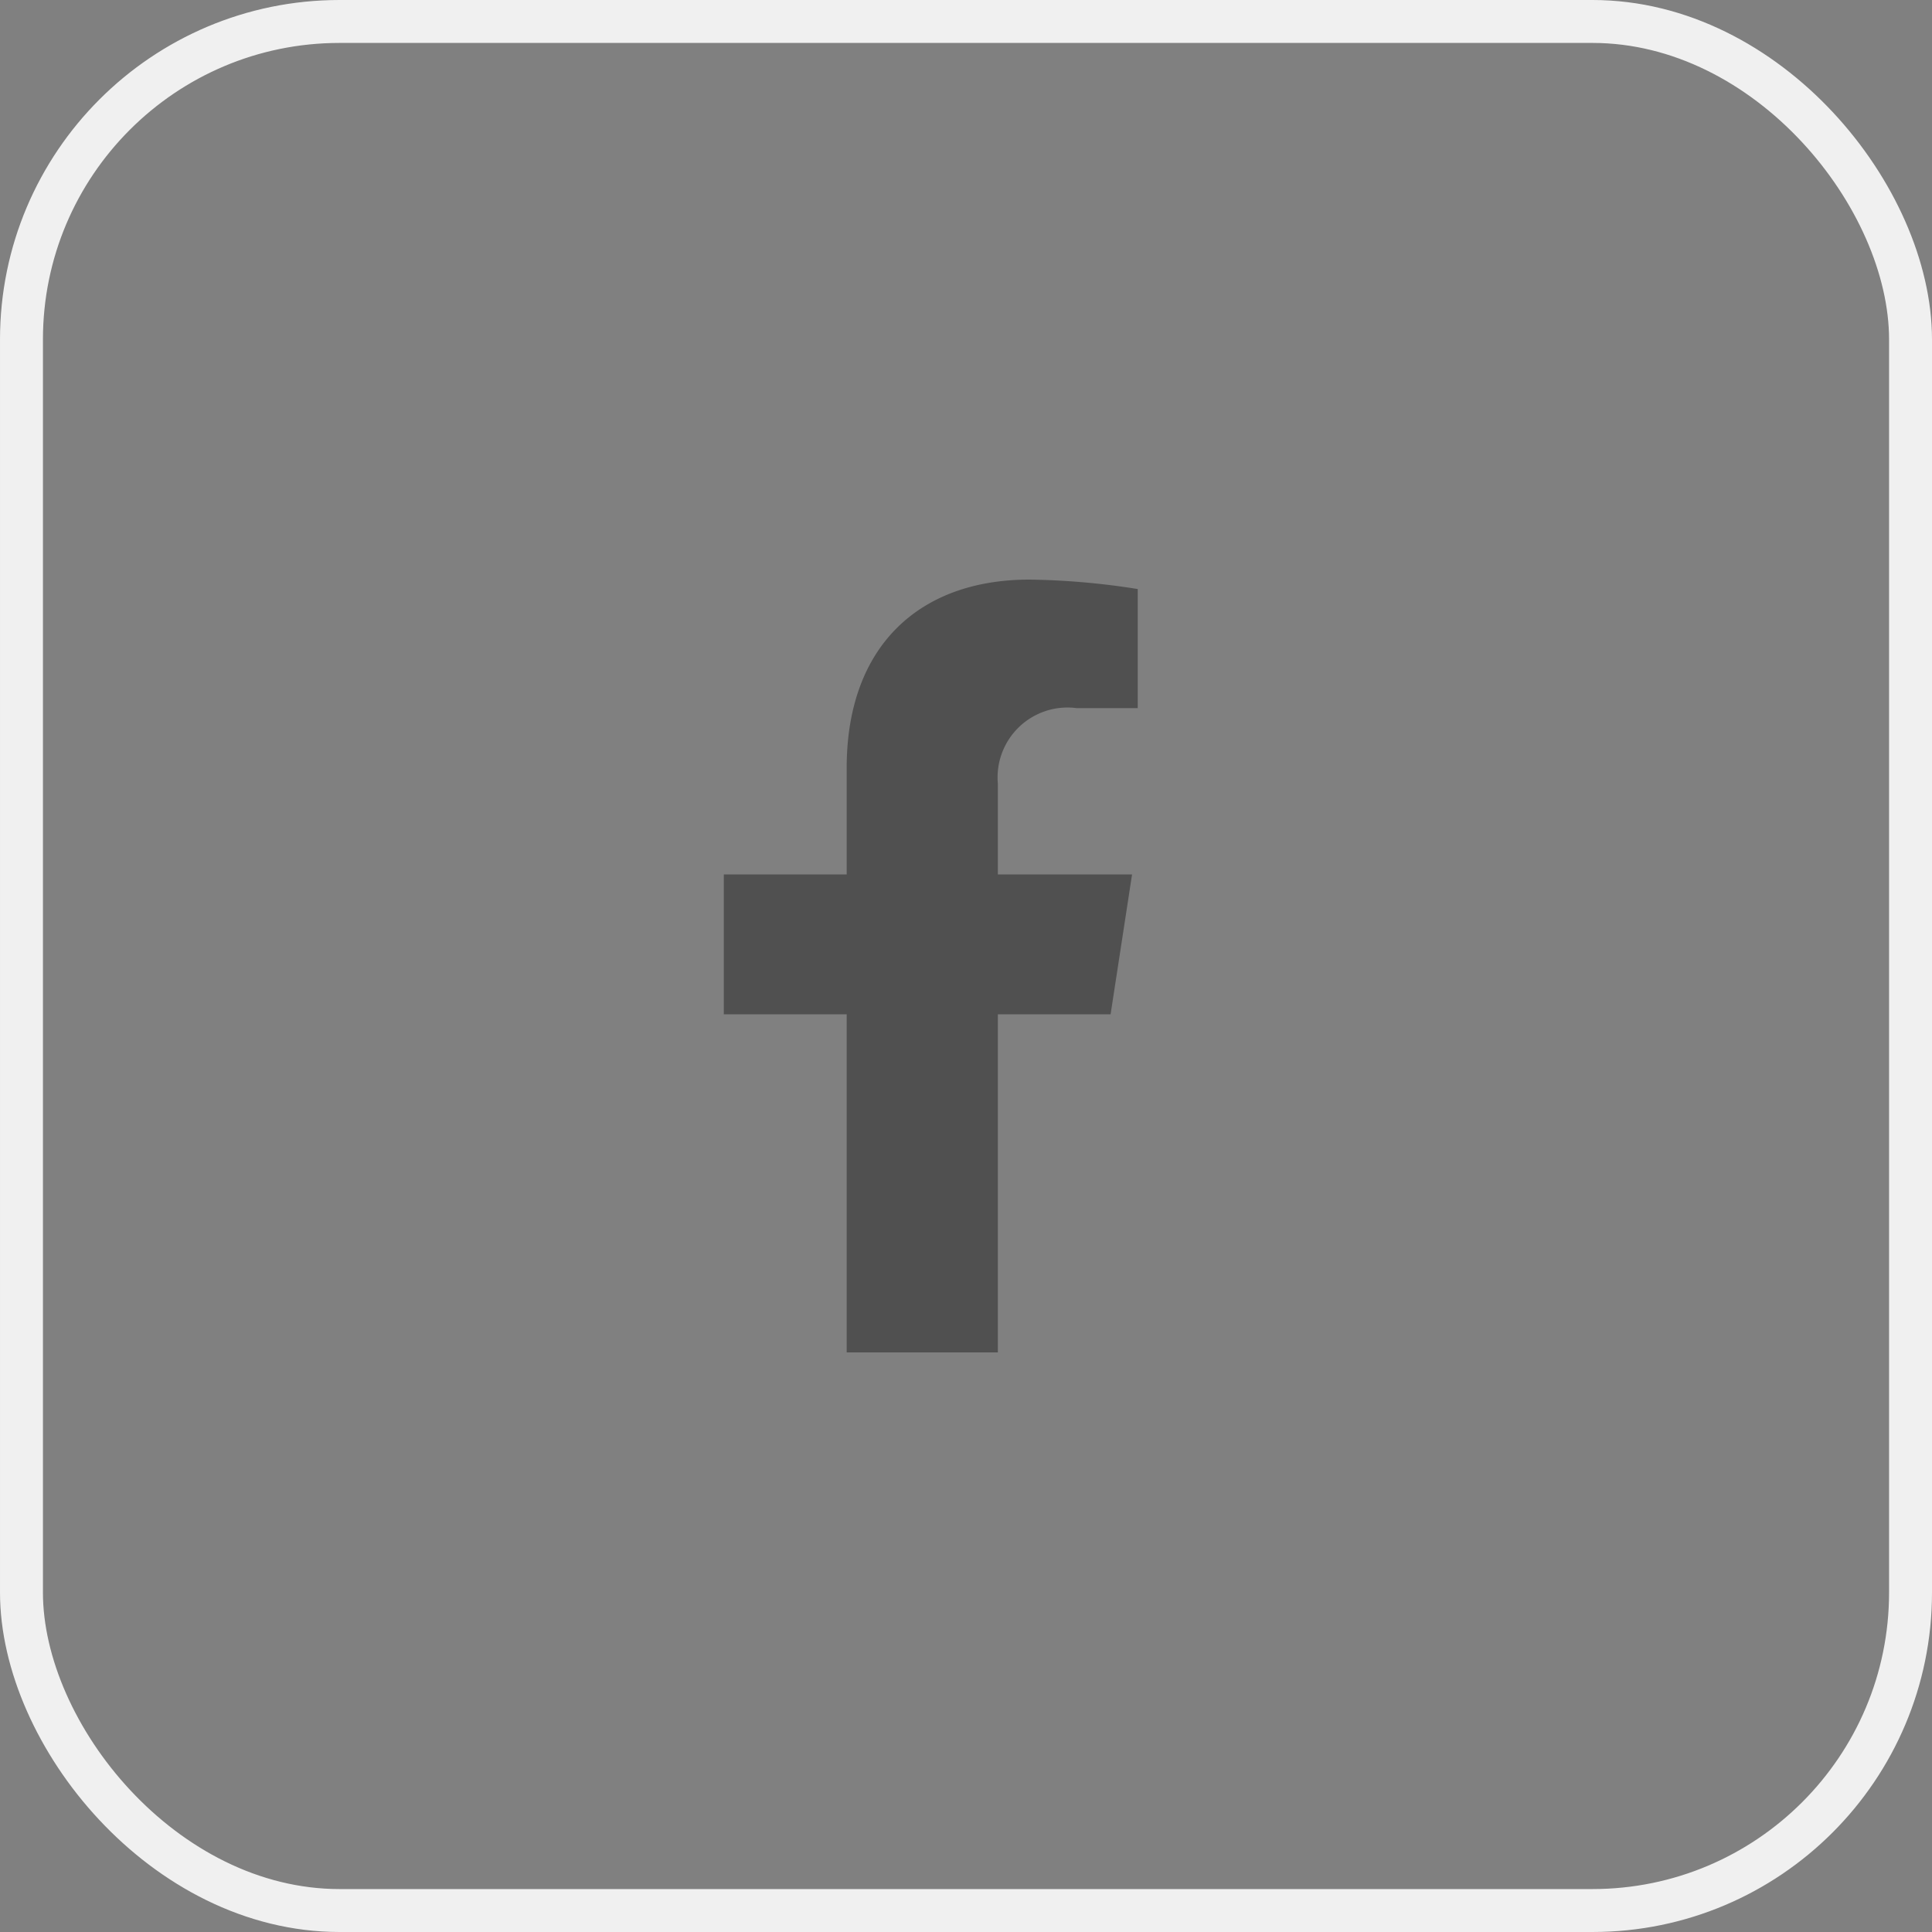
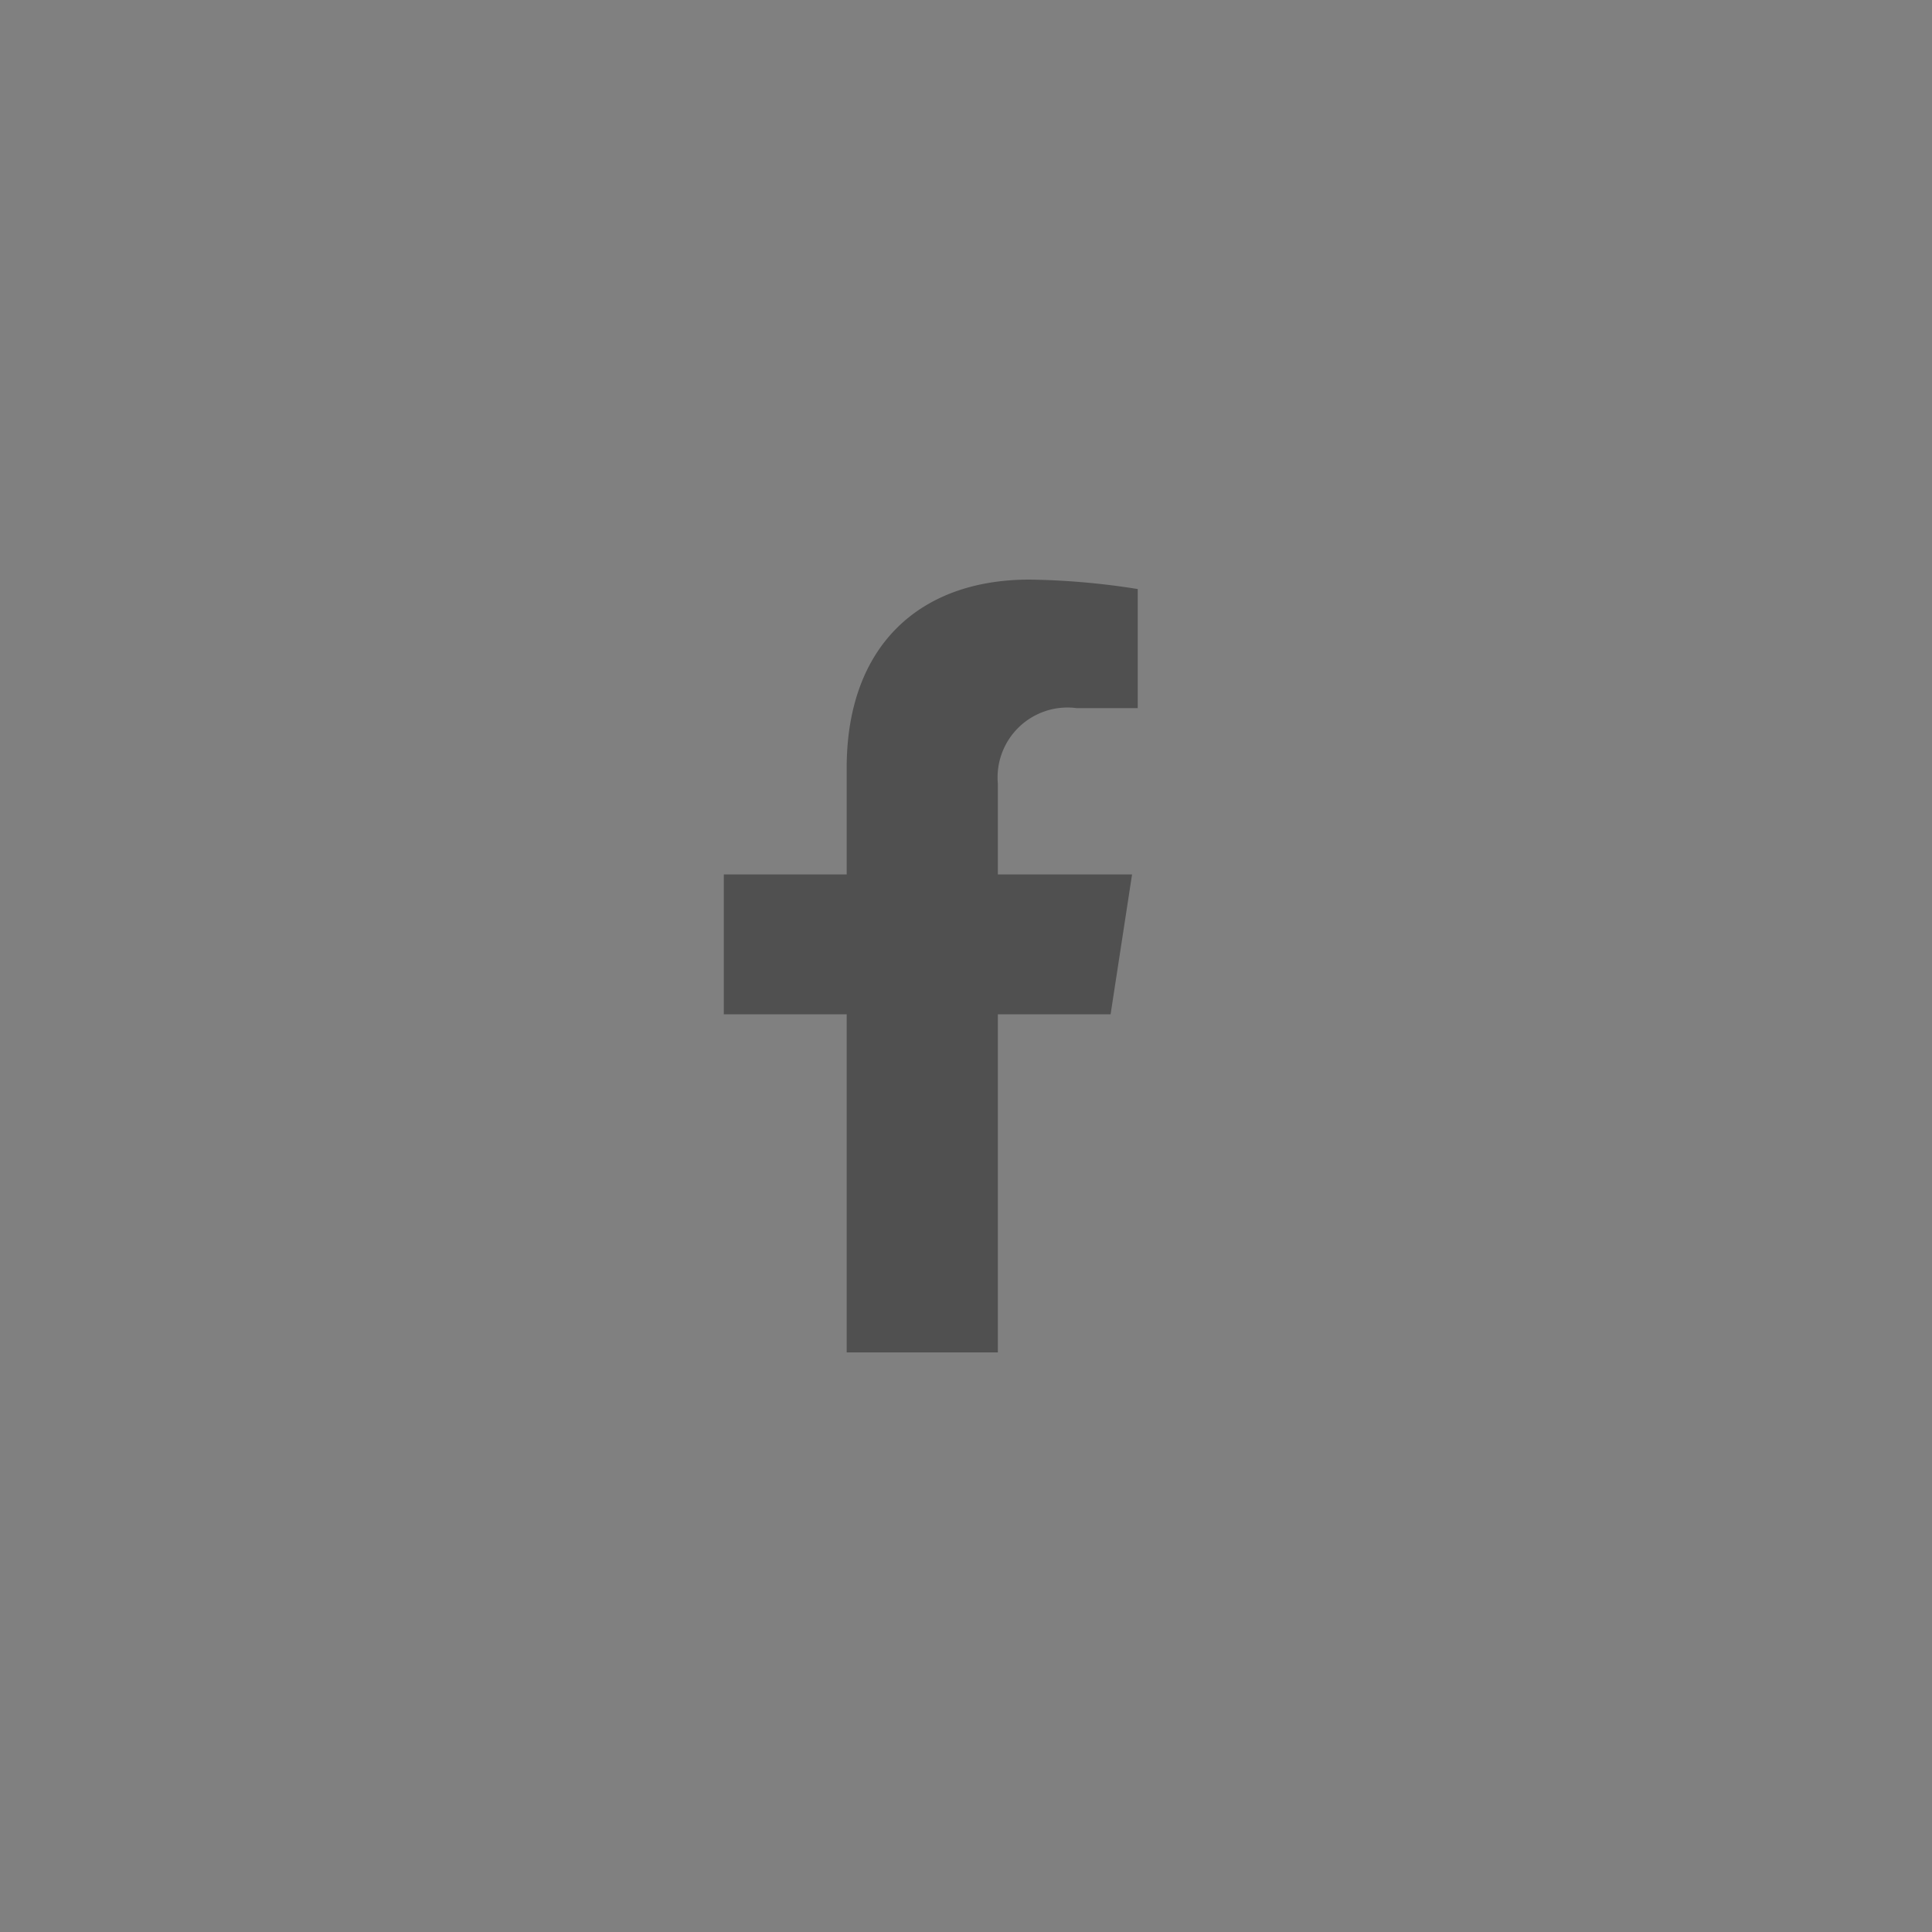
<svg xmlns="http://www.w3.org/2000/svg" width="45" height="45" viewBox="0 0 45 45">
  <rect x="0" y="0" width="45" height="45" fill="#808080" stroke="none" />
  <g id="Group_10" data-name="Group 10" transform="translate(-591.5 -423.5)">
    <g id="Group_1" data-name="Group 1" transform="translate(-74 -6904)">
-       <rect id="Rectangle_1" data-name="Rectangle 1" width="44" height="44" rx="7.409" transform="translate(666 7328)" fill="none" stroke="#f0f0f0" stroke-miterlimit="10" stroke-width="1" />
-       <path id="Path_1" data-name="Path 1" d="M691.368,7351.125l.5-3.258h-3.126v-2.114a1.628,1.628,0,0,1,1.837-1.759H692v-2.774a17.329,17.329,0,0,0-2.523-.22c-2.574,0-4.256,1.56-4.256,4.385v2.482h-2.862v3.258h2.862V7359h3.521v-7.875Z" fill="#505050" />
+       <path id="Path_1" data-name="Path 1" d="M691.368,7351.125l.5-3.258h-3.126v-2.114a1.628,1.628,0,0,1,1.837-1.759H692v-2.774a17.329,17.329,0,0,0-2.523-.22c-2.574,0-4.256,1.56-4.256,4.385v2.482h-2.862v3.258h2.862V7359h3.521v-7.875" fill="#505050" />
    </g>
  </g>
</svg>